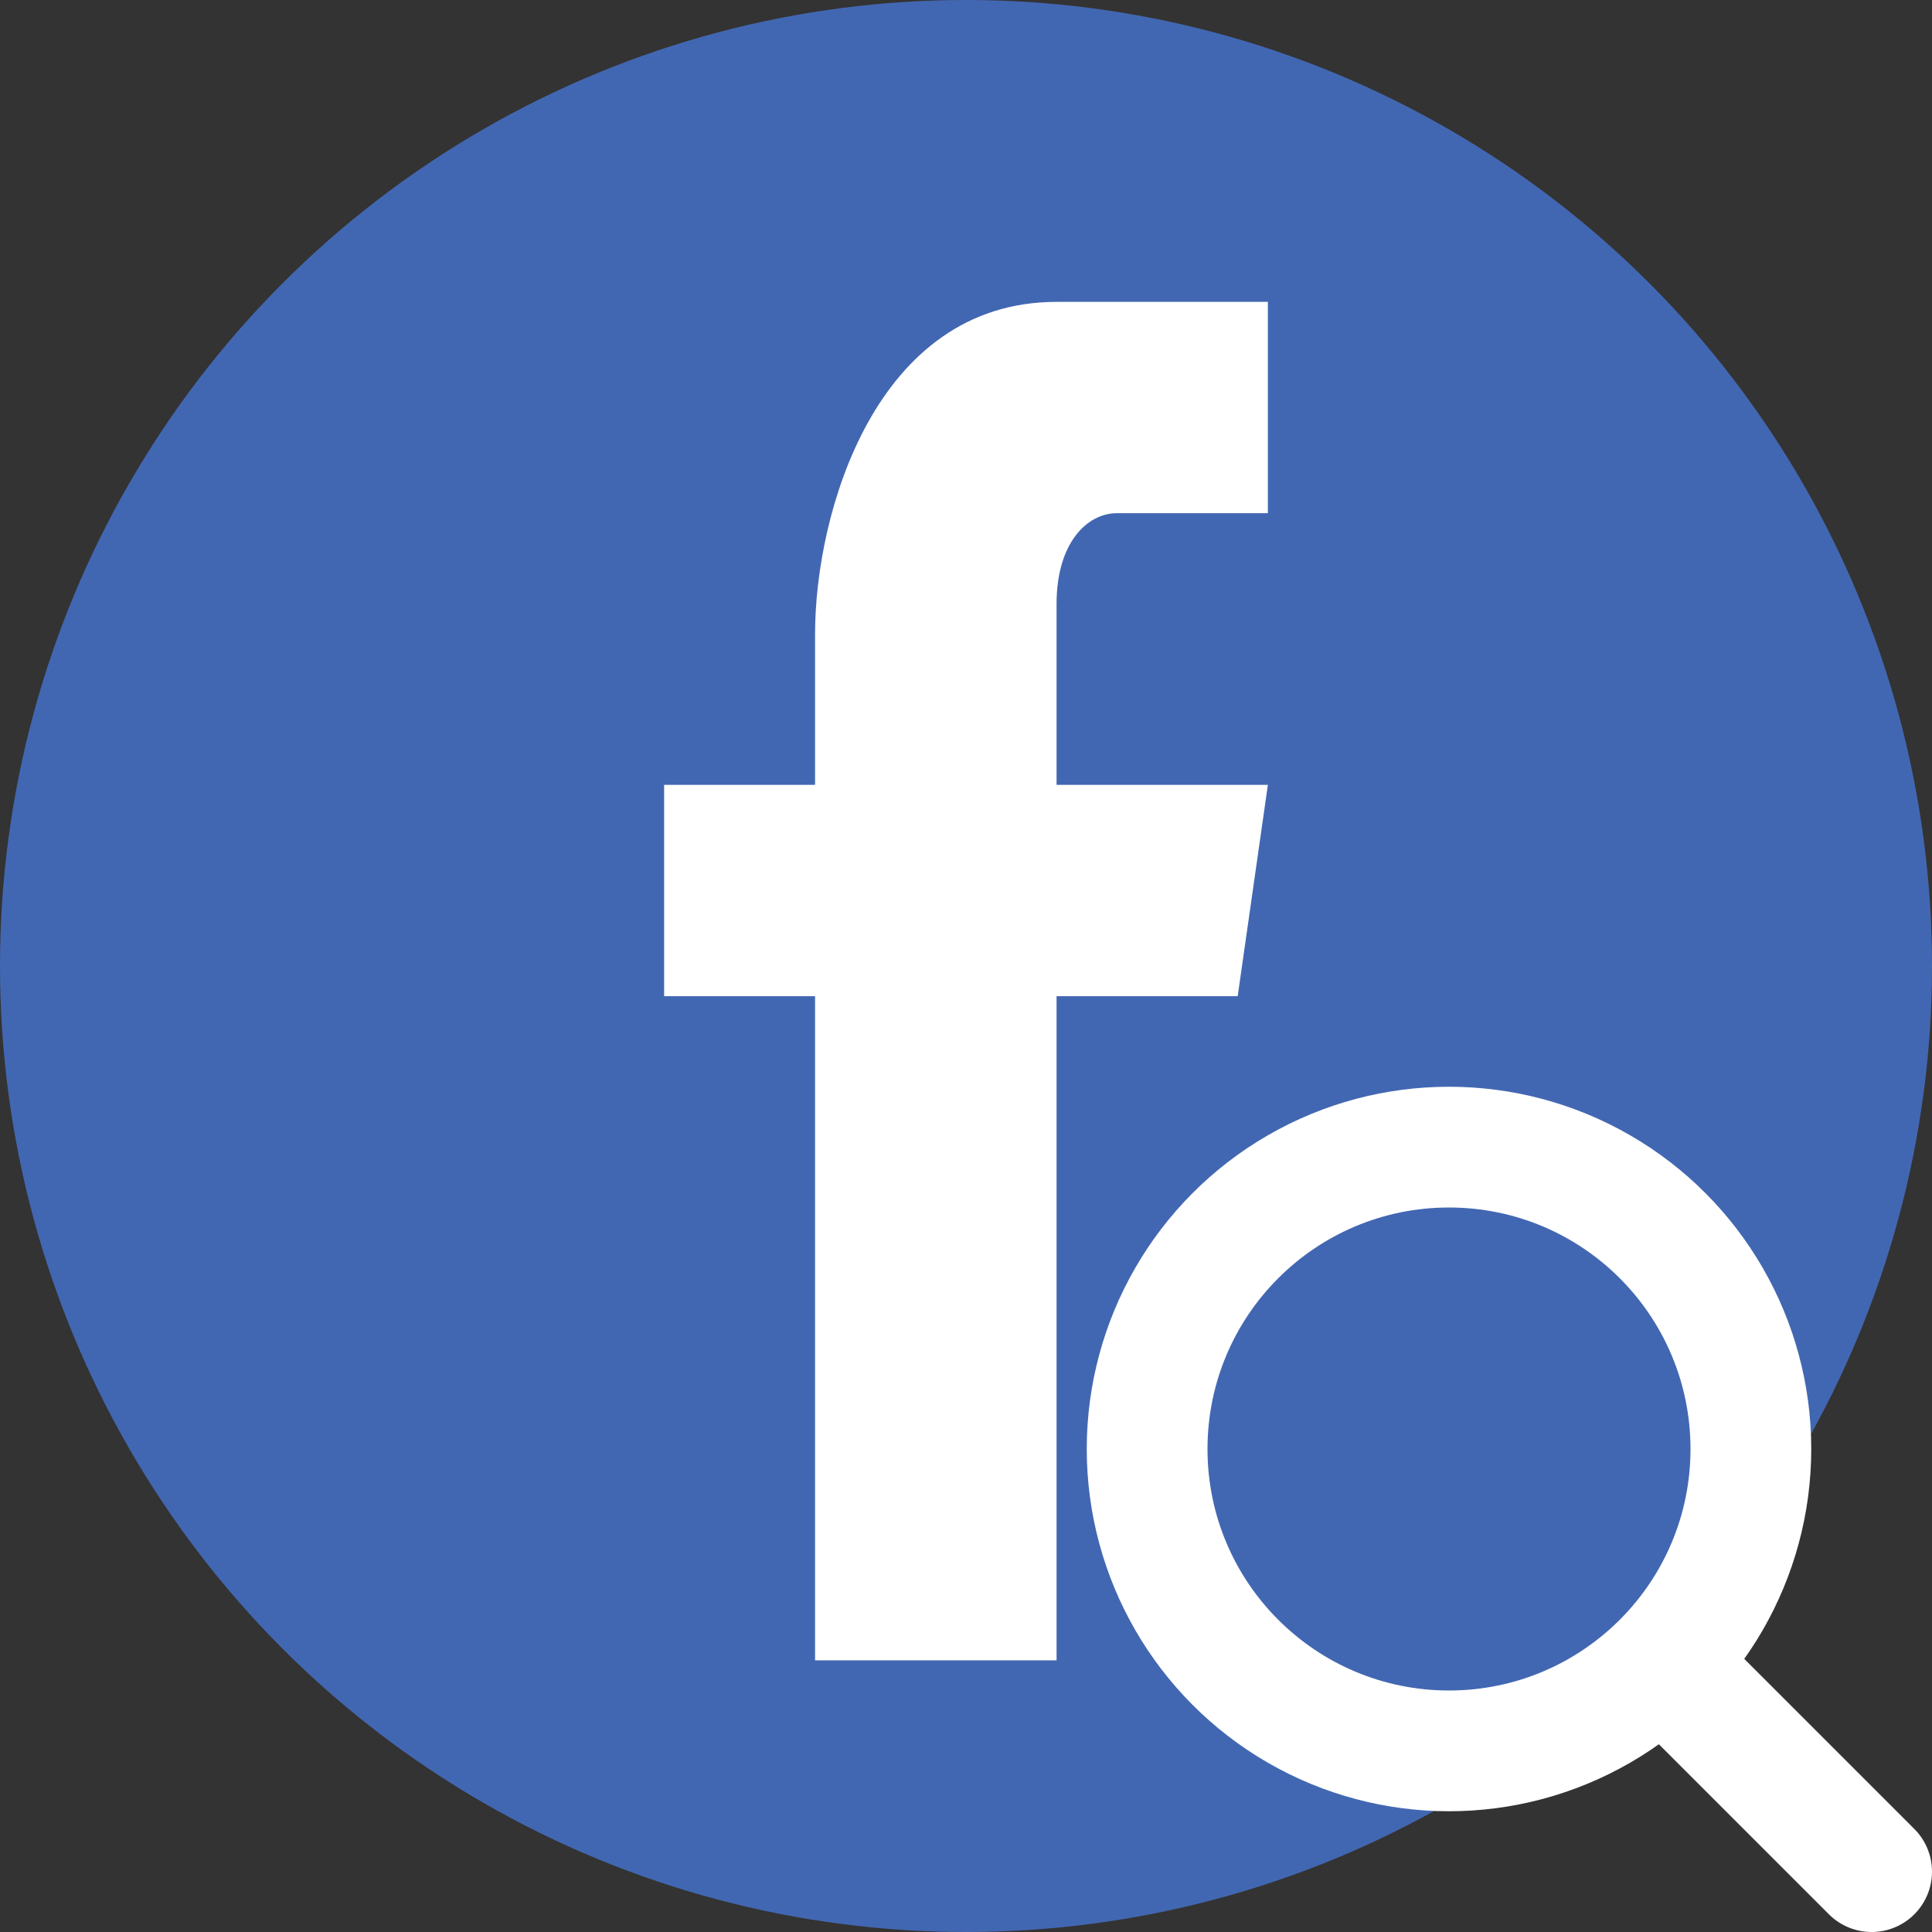
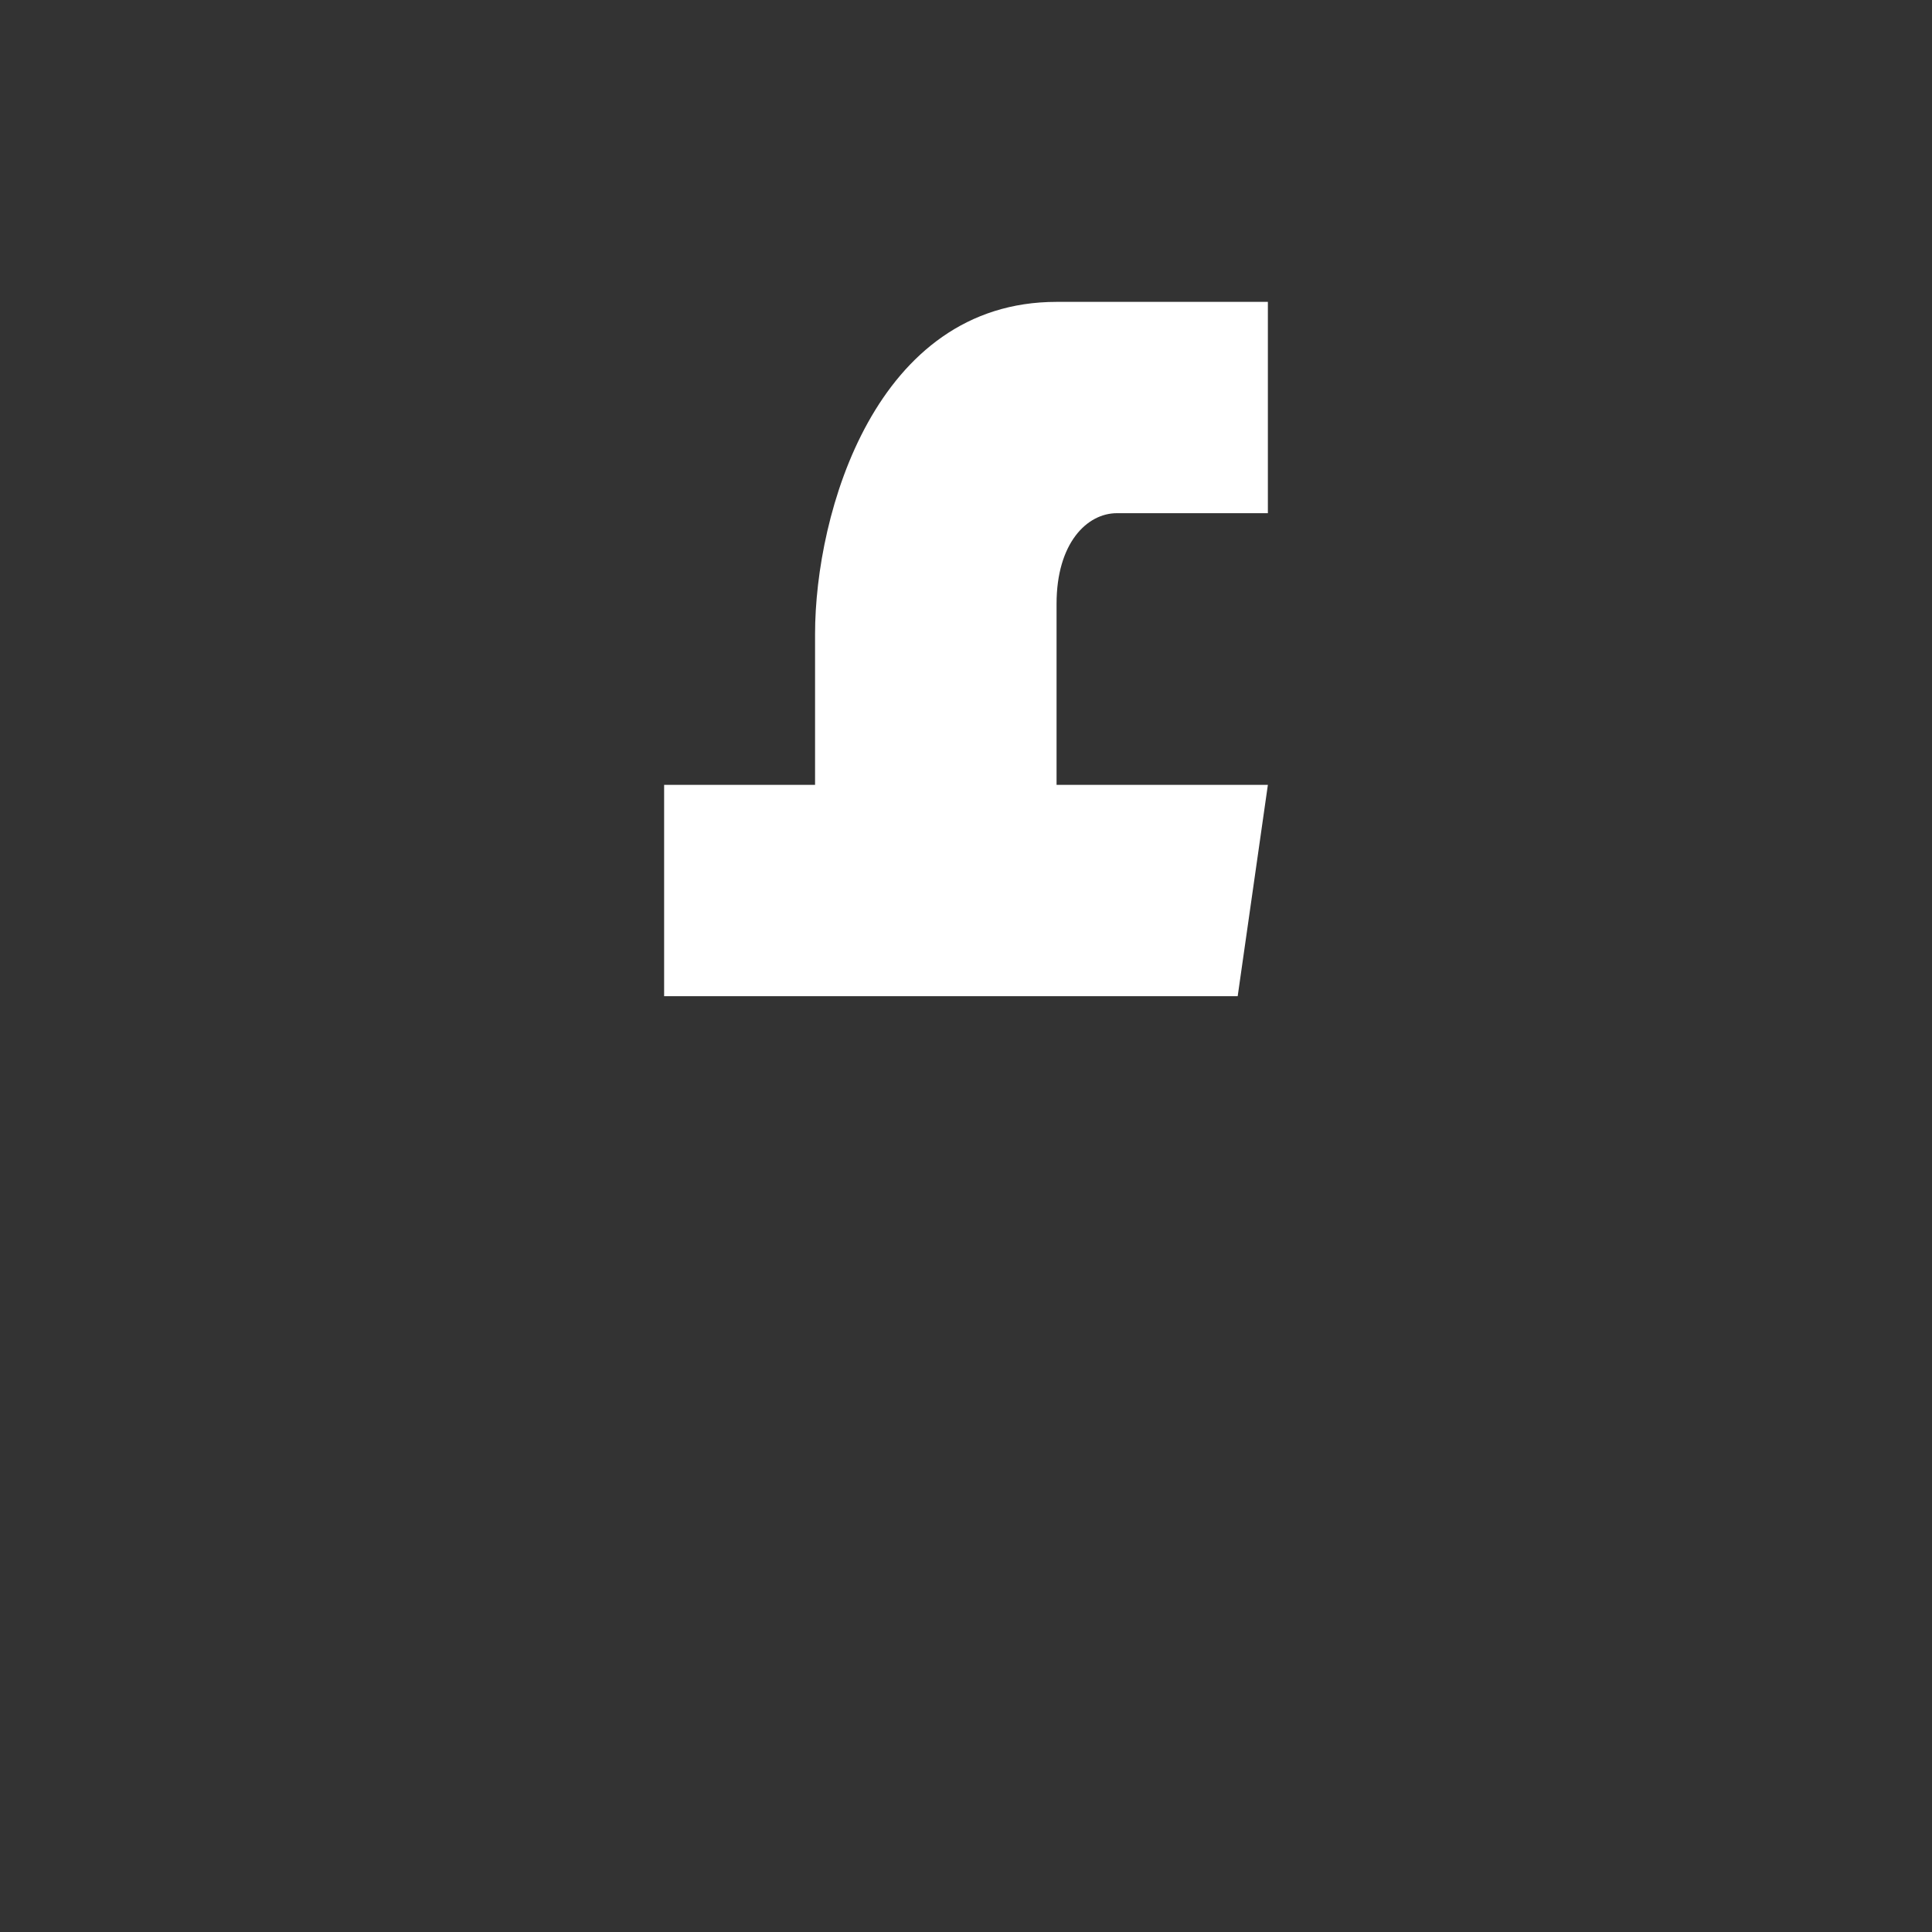
<svg xmlns="http://www.w3.org/2000/svg" width="32" height="32" viewBox="0 0 32 32" fill="none">
  <rect x="0" y="0" width="32" height="32" fill="#333333" stroke="none" />
-   <circle cx="16" cy="16" r="16" fill="#4267B2" />
-   <path d="M20.5 16.5H17.5V27.5H13.5V16.5H11V13H13.5V10.5C13.5 8.5 14.5 5 17.5 5H21V8.5H18.5C18 8.5 17.5 9 17.5 10V13H21L20.5 16.5Z" fill="white" />
-   <circle cx="24" cy="24" r="6" fill="white" />
-   <circle cx="24" cy="24" r="4" fill="#4267B2" />
-   <path d="M28 28L31 31" stroke="white" stroke-width="2" stroke-linecap="round" />
+   <path d="M20.5 16.5H17.5V27.5V16.5H11V13H13.5V10.5C13.5 8.5 14.5 5 17.5 5H21V8.5H18.5C18 8.5 17.5 9 17.5 10V13H21L20.5 16.5Z" fill="white" />
</svg>